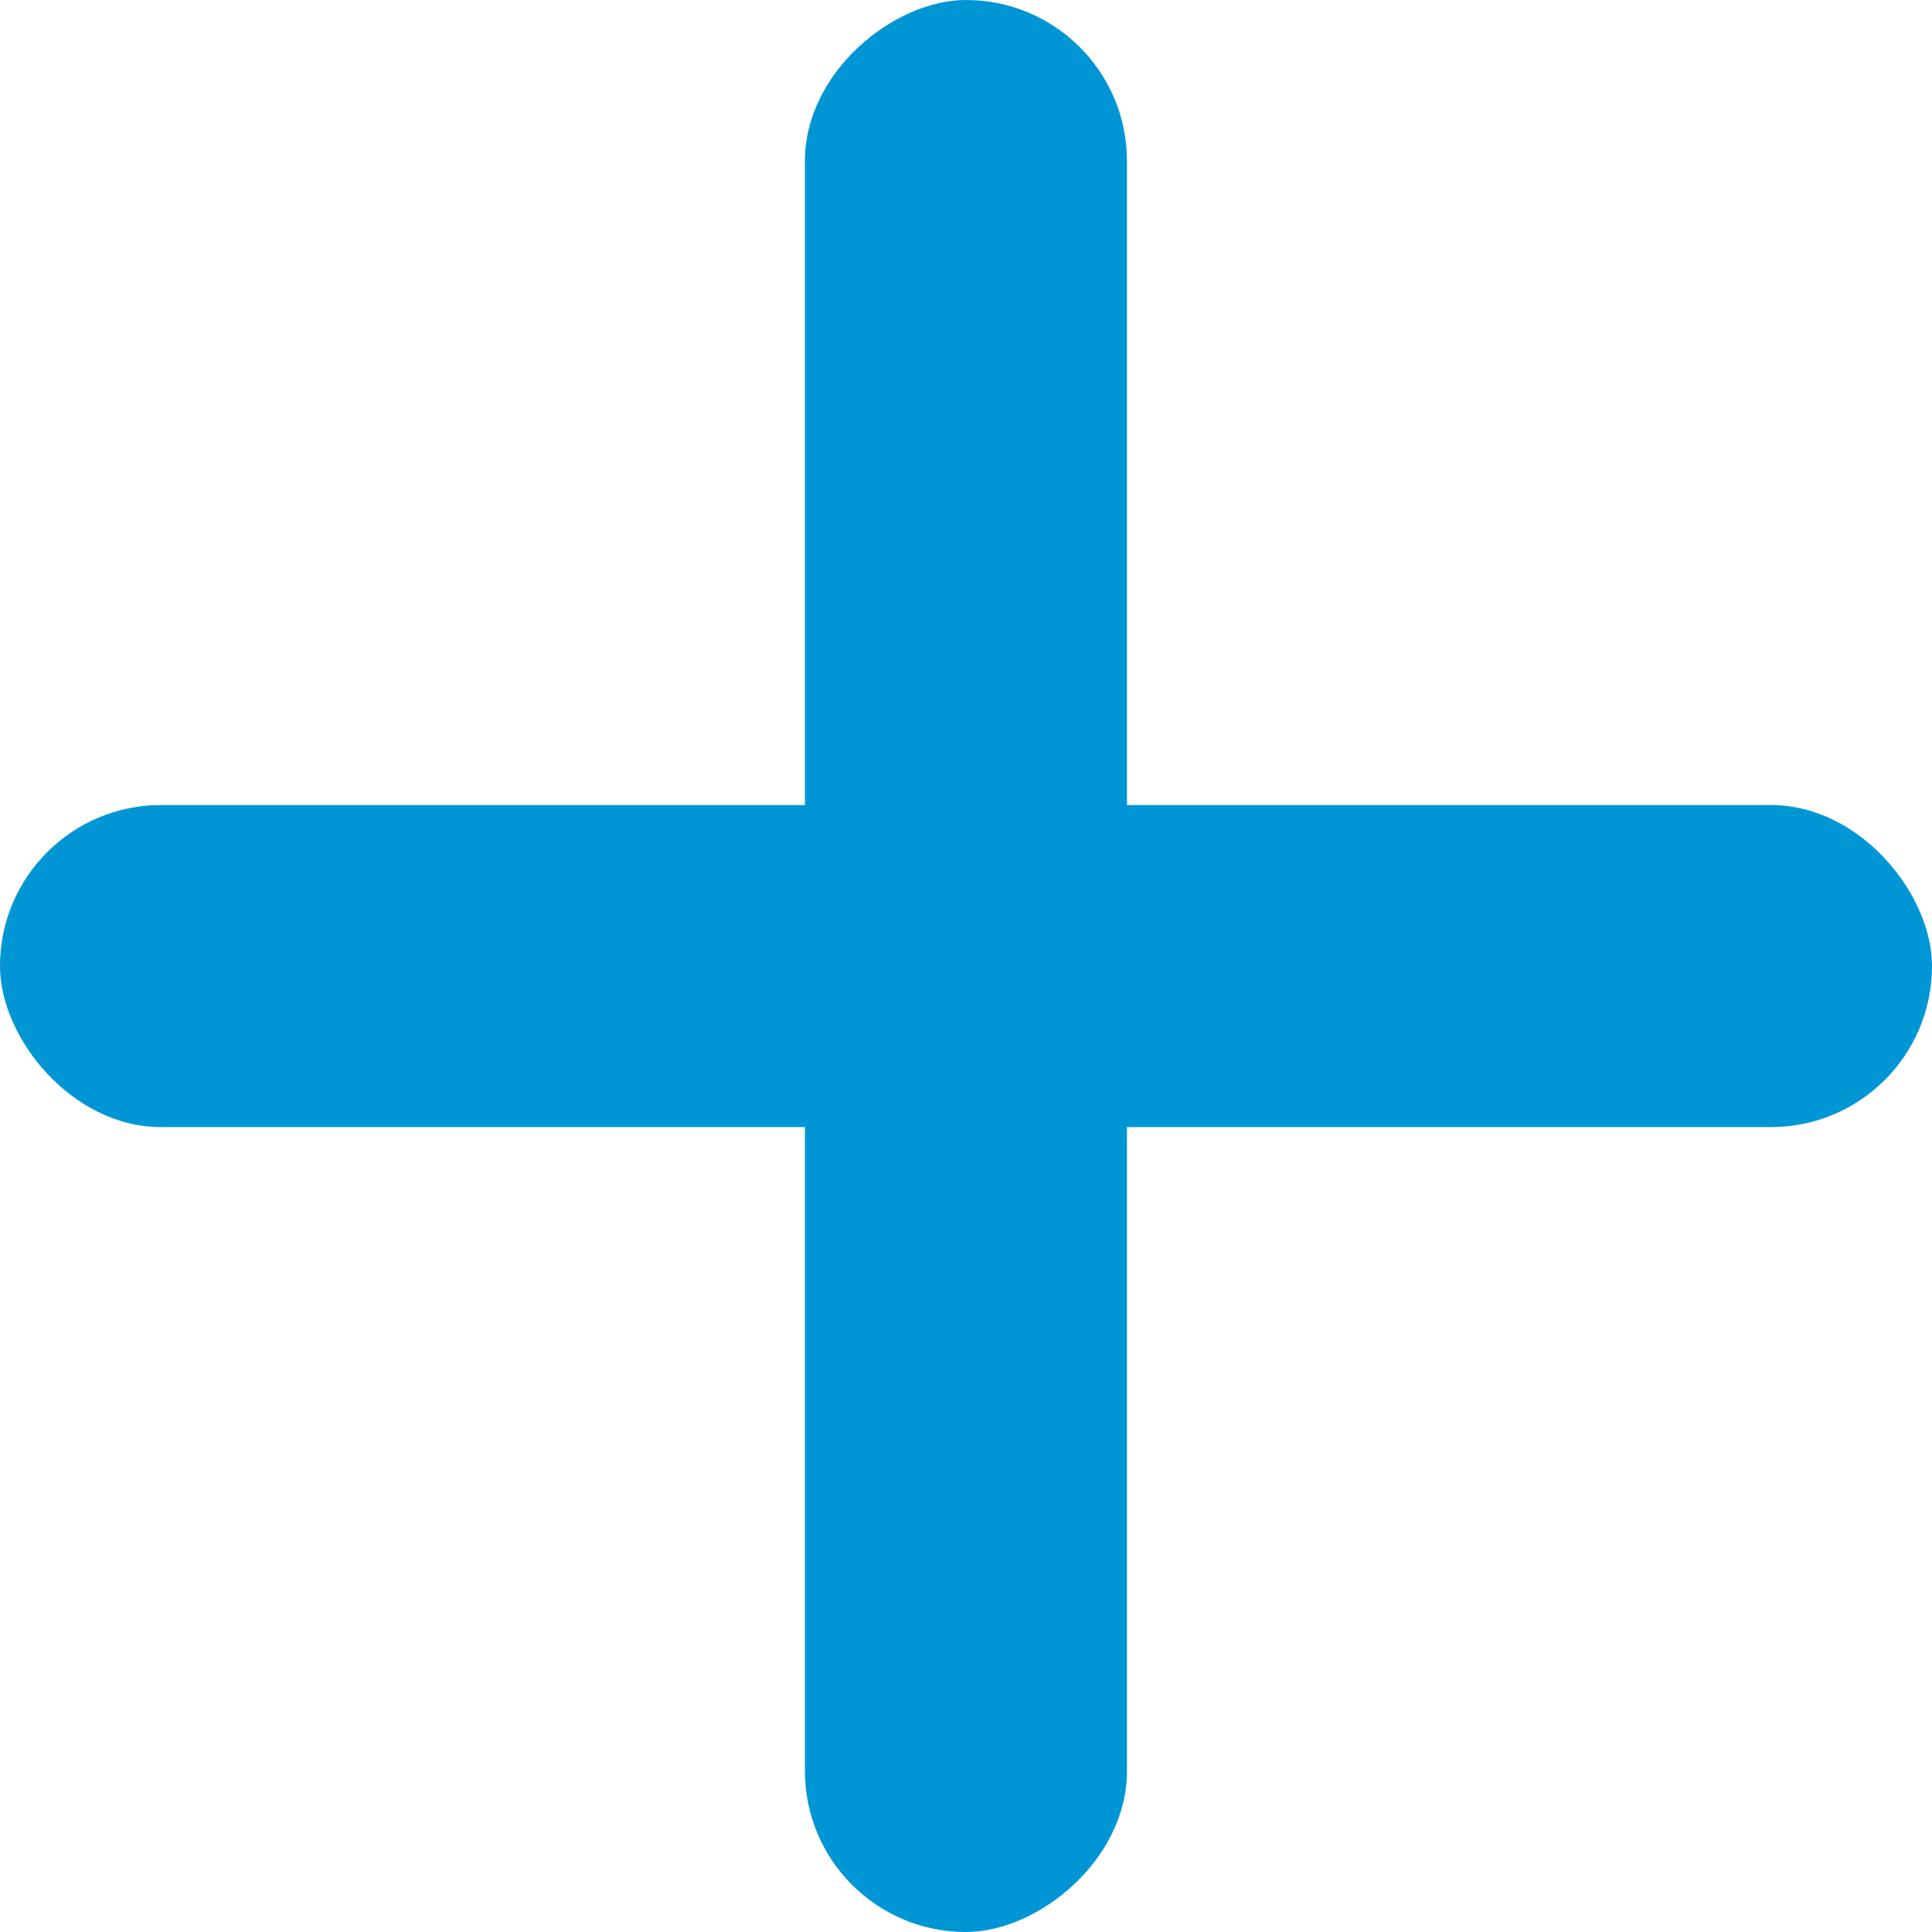
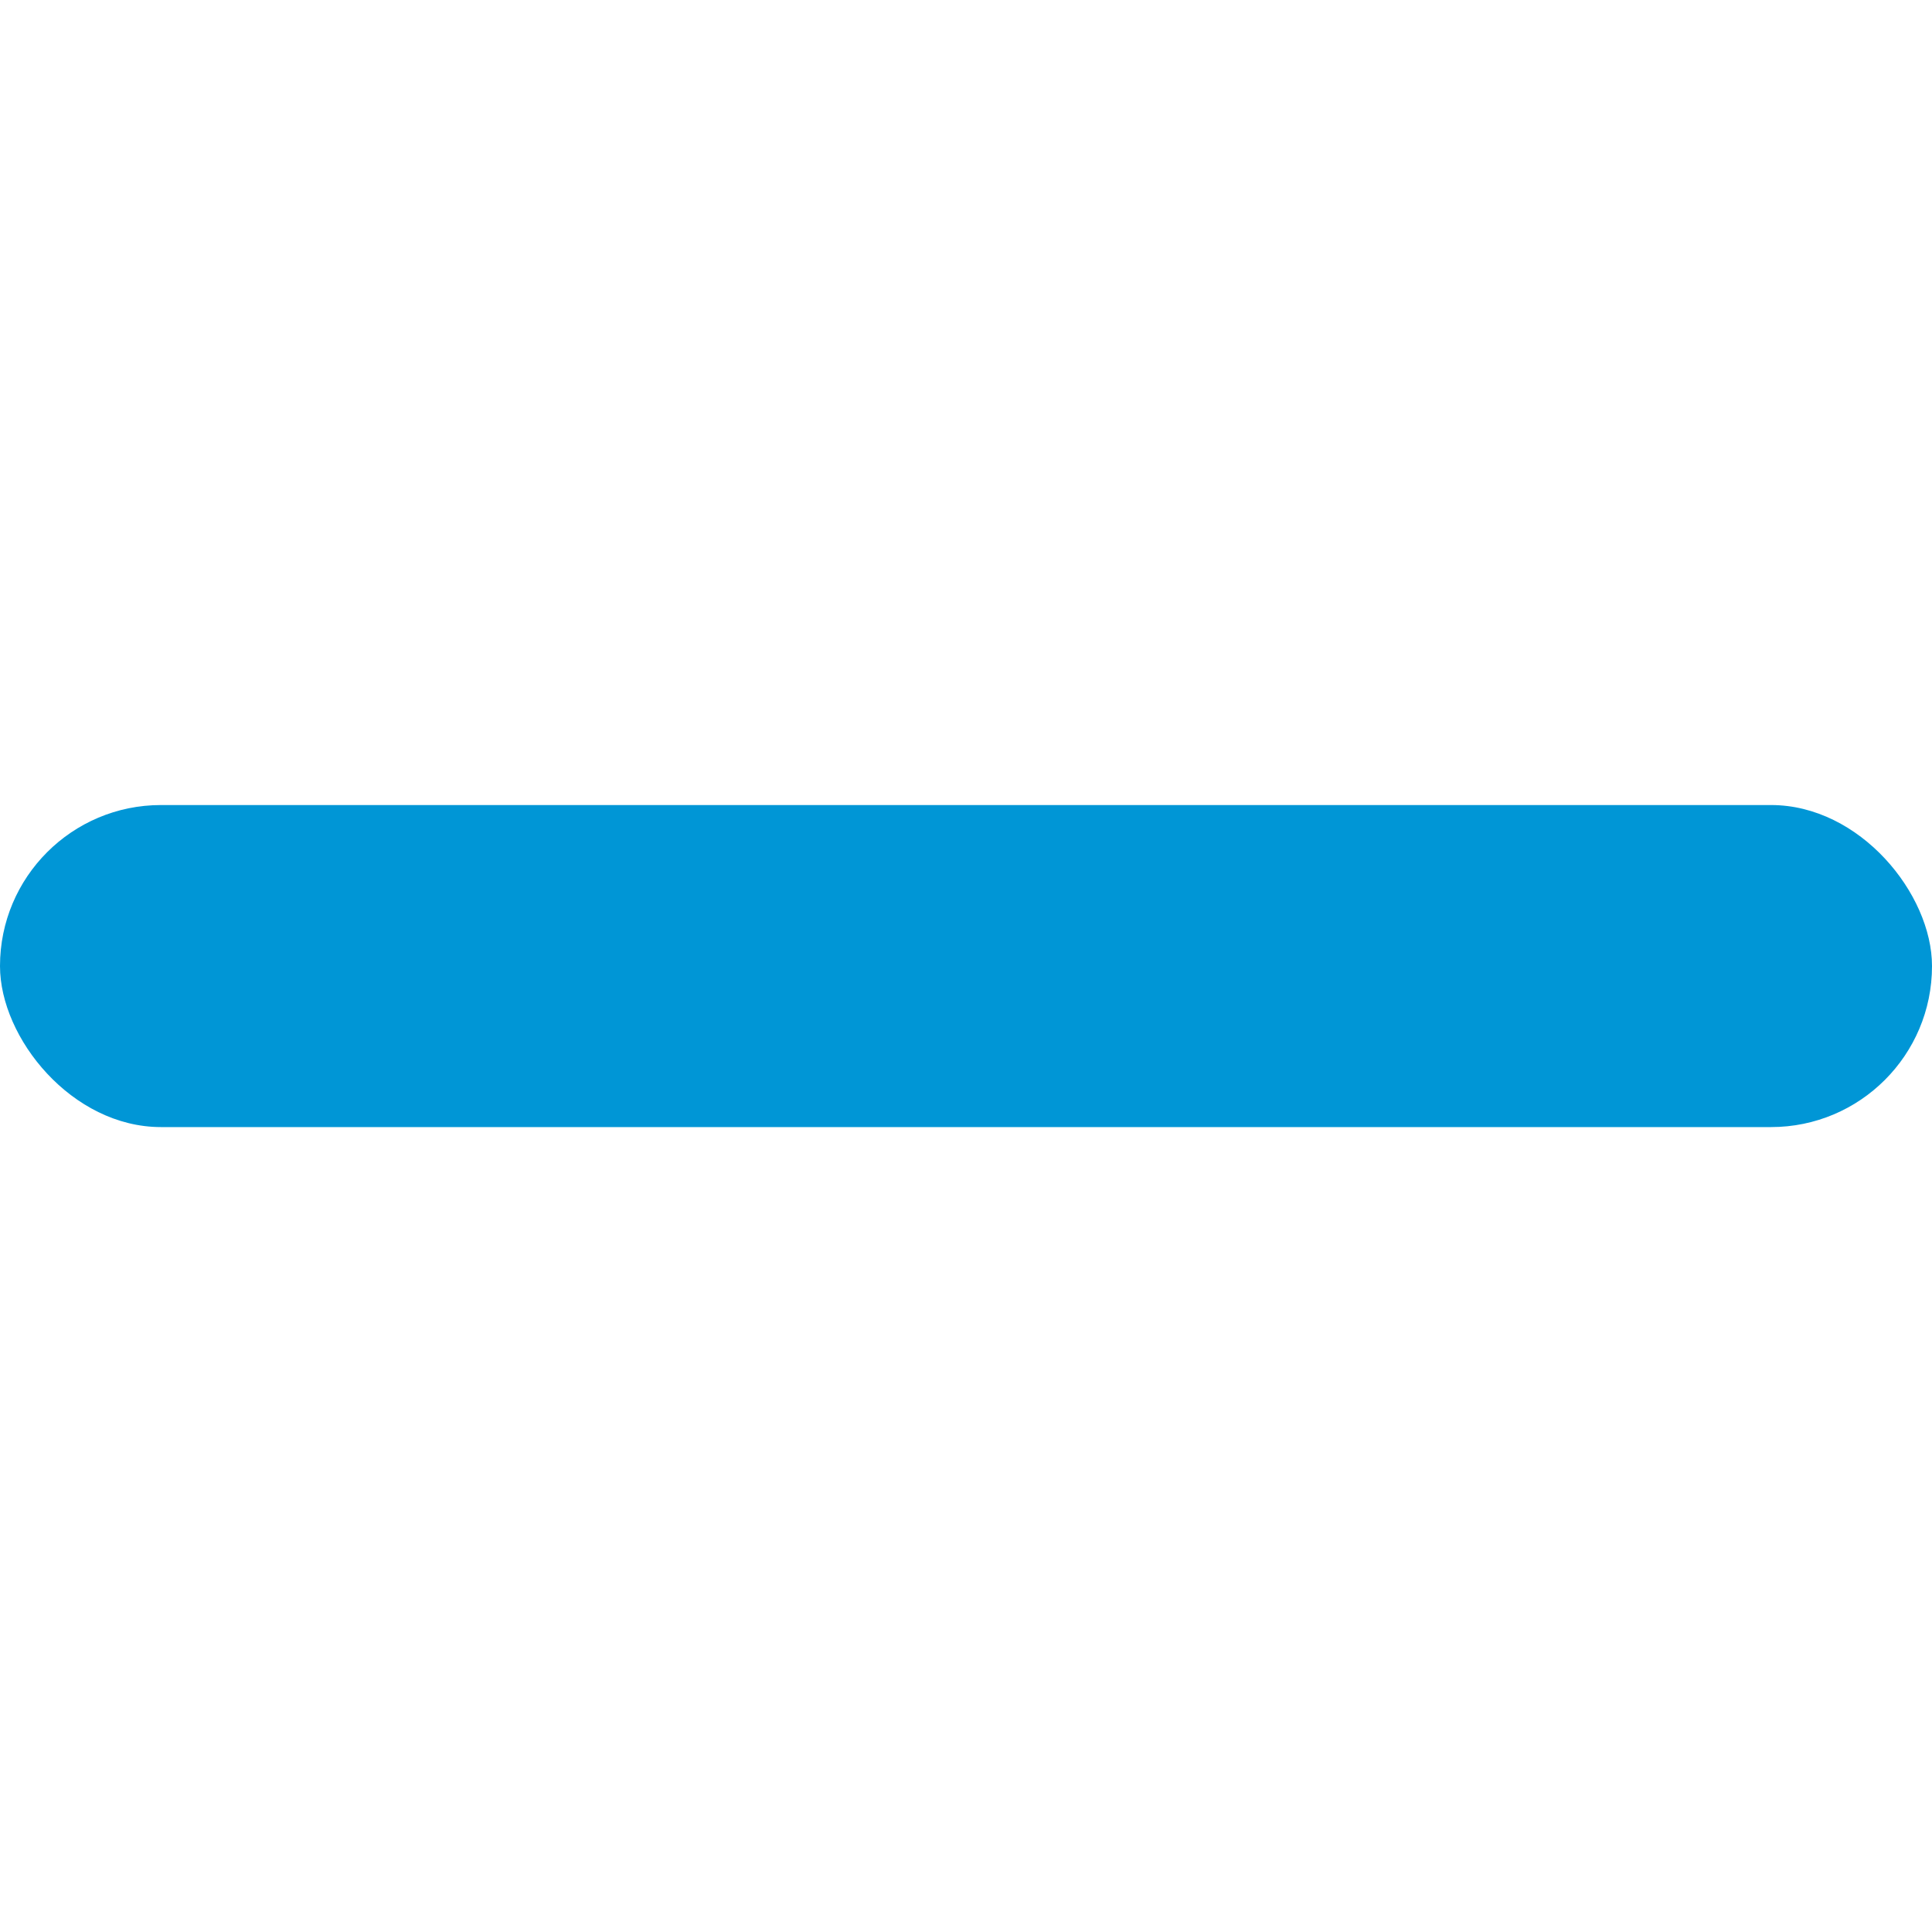
<svg xmlns="http://www.w3.org/2000/svg" width="16" height="16" viewBox="0 0 16 16" fill="none">
  <rect y="6.667" width="16" height="2.667" rx="1.333" fill="#0096D6" />
-   <rect x="9.333" width="16" height="2.667" rx="1.333" transform="rotate(90 9.333 0)" fill="#0096D6" />
</svg>